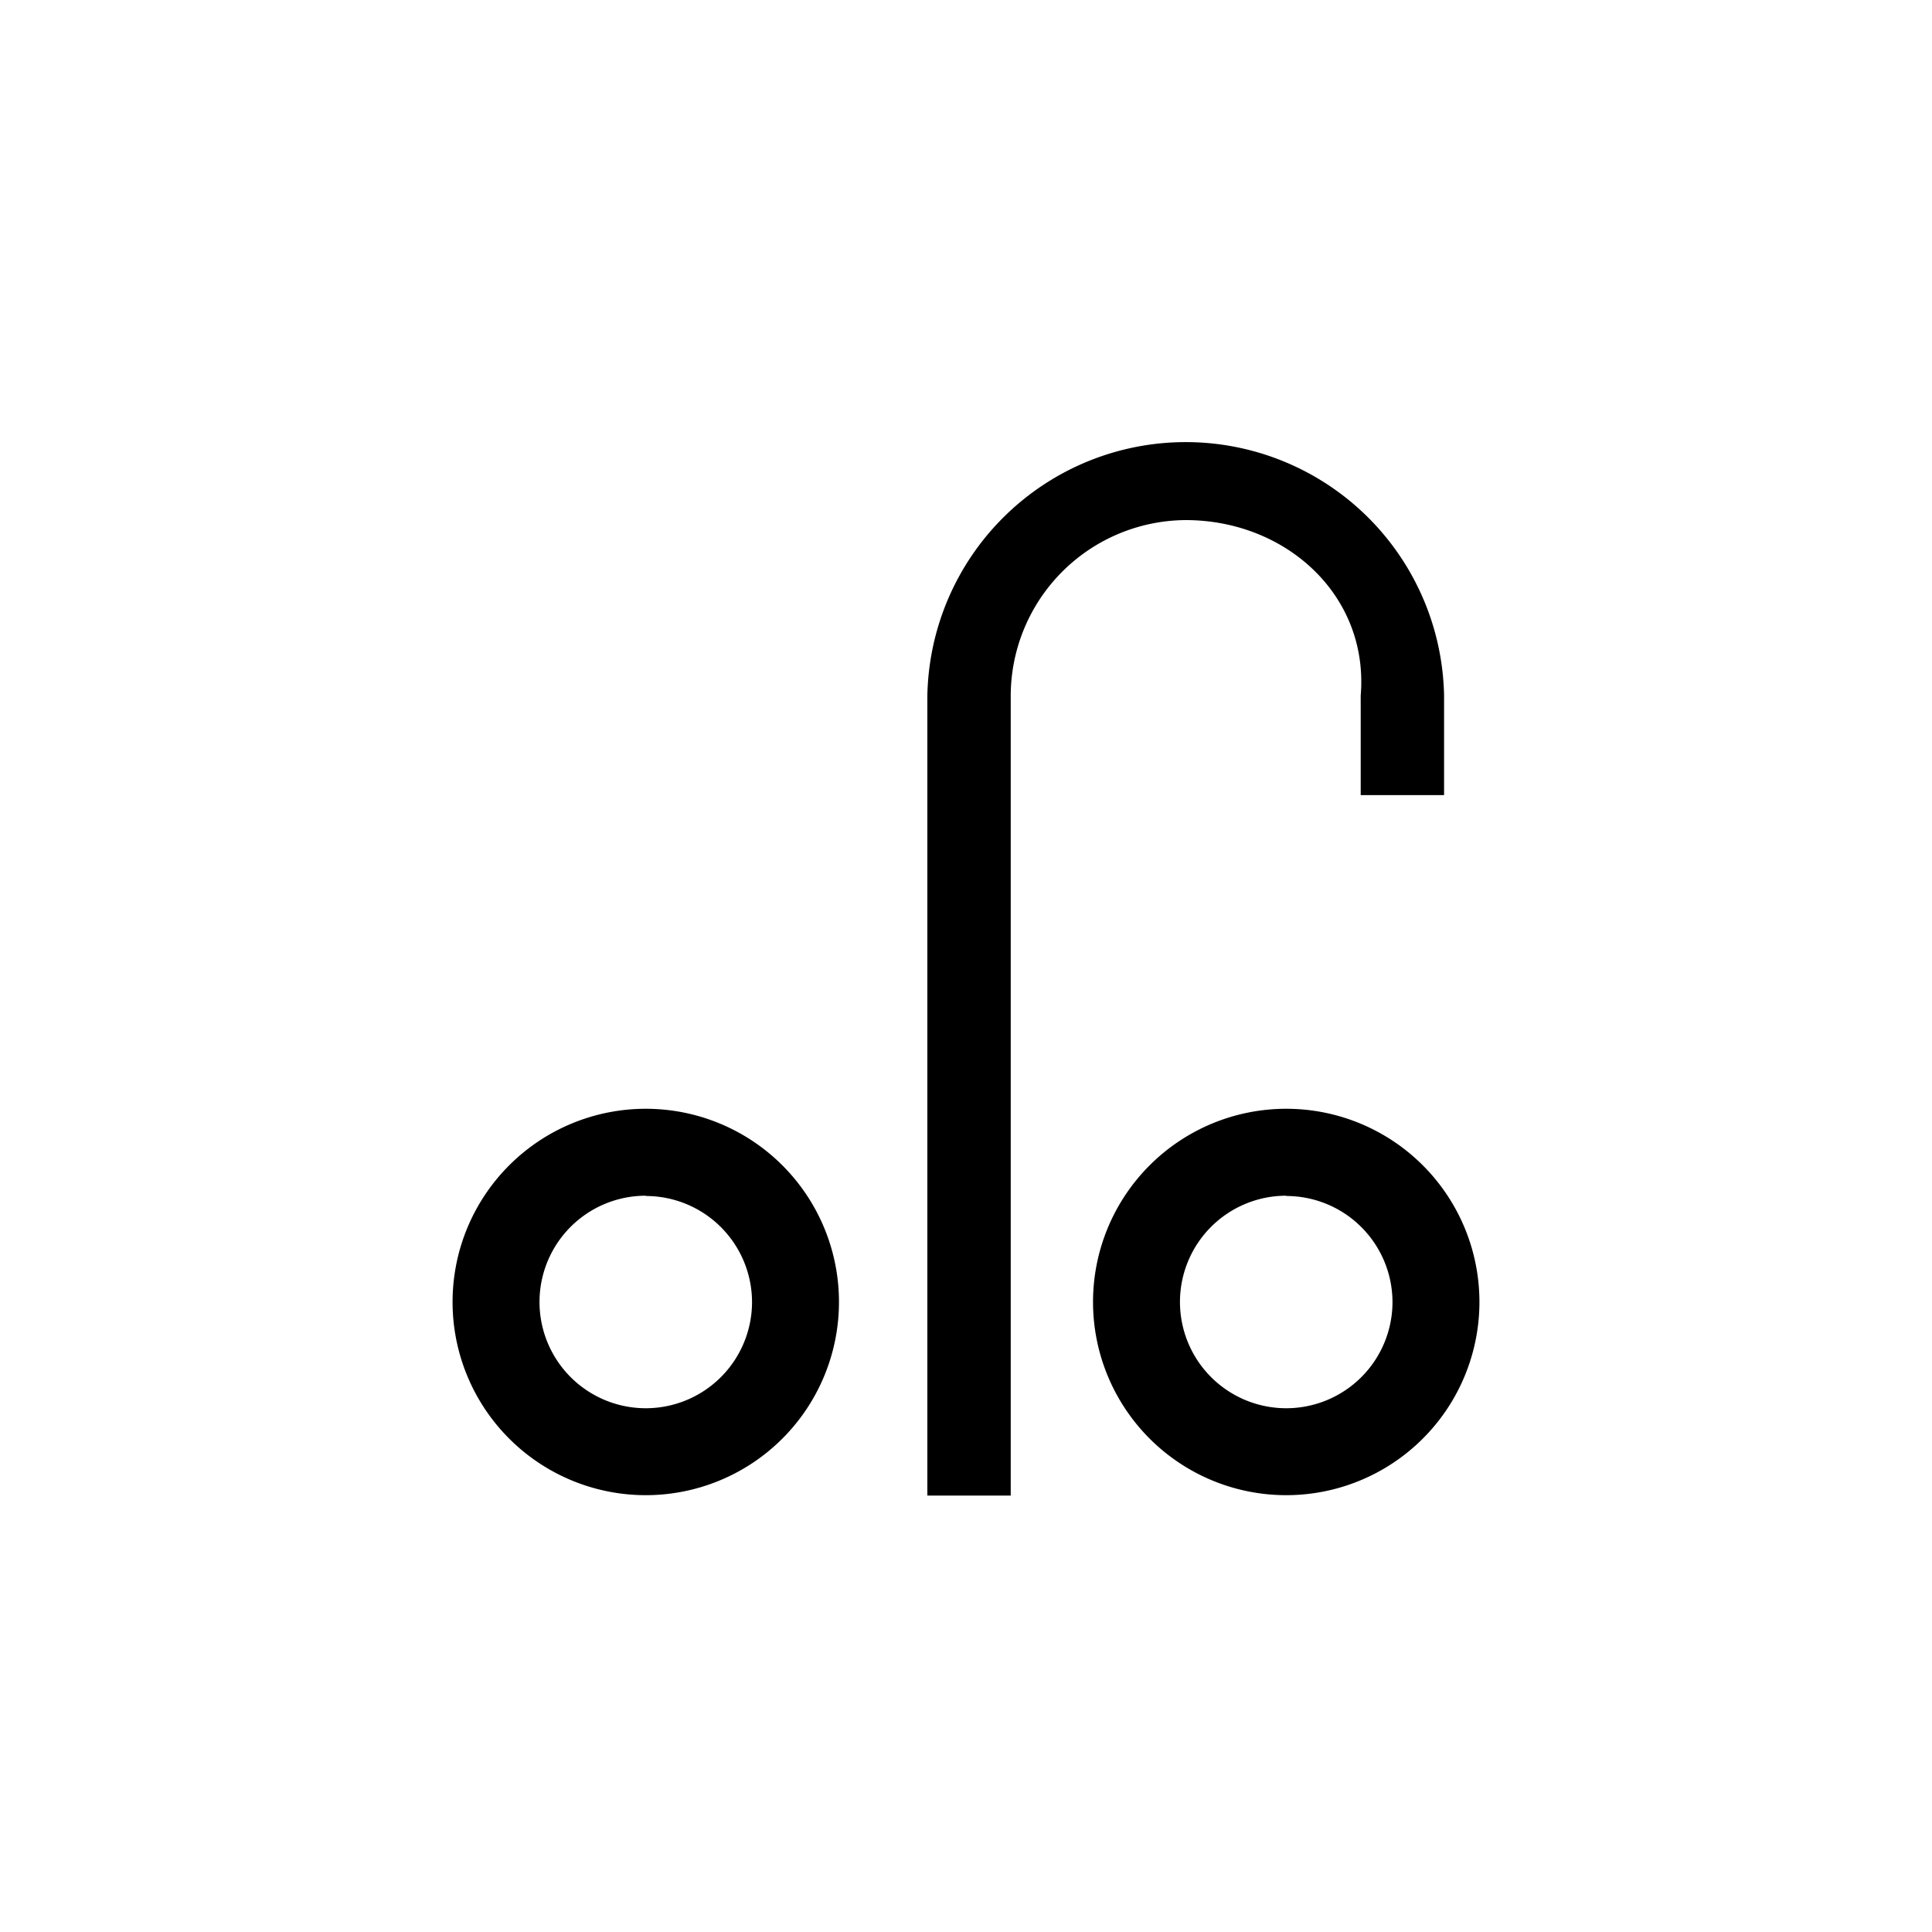
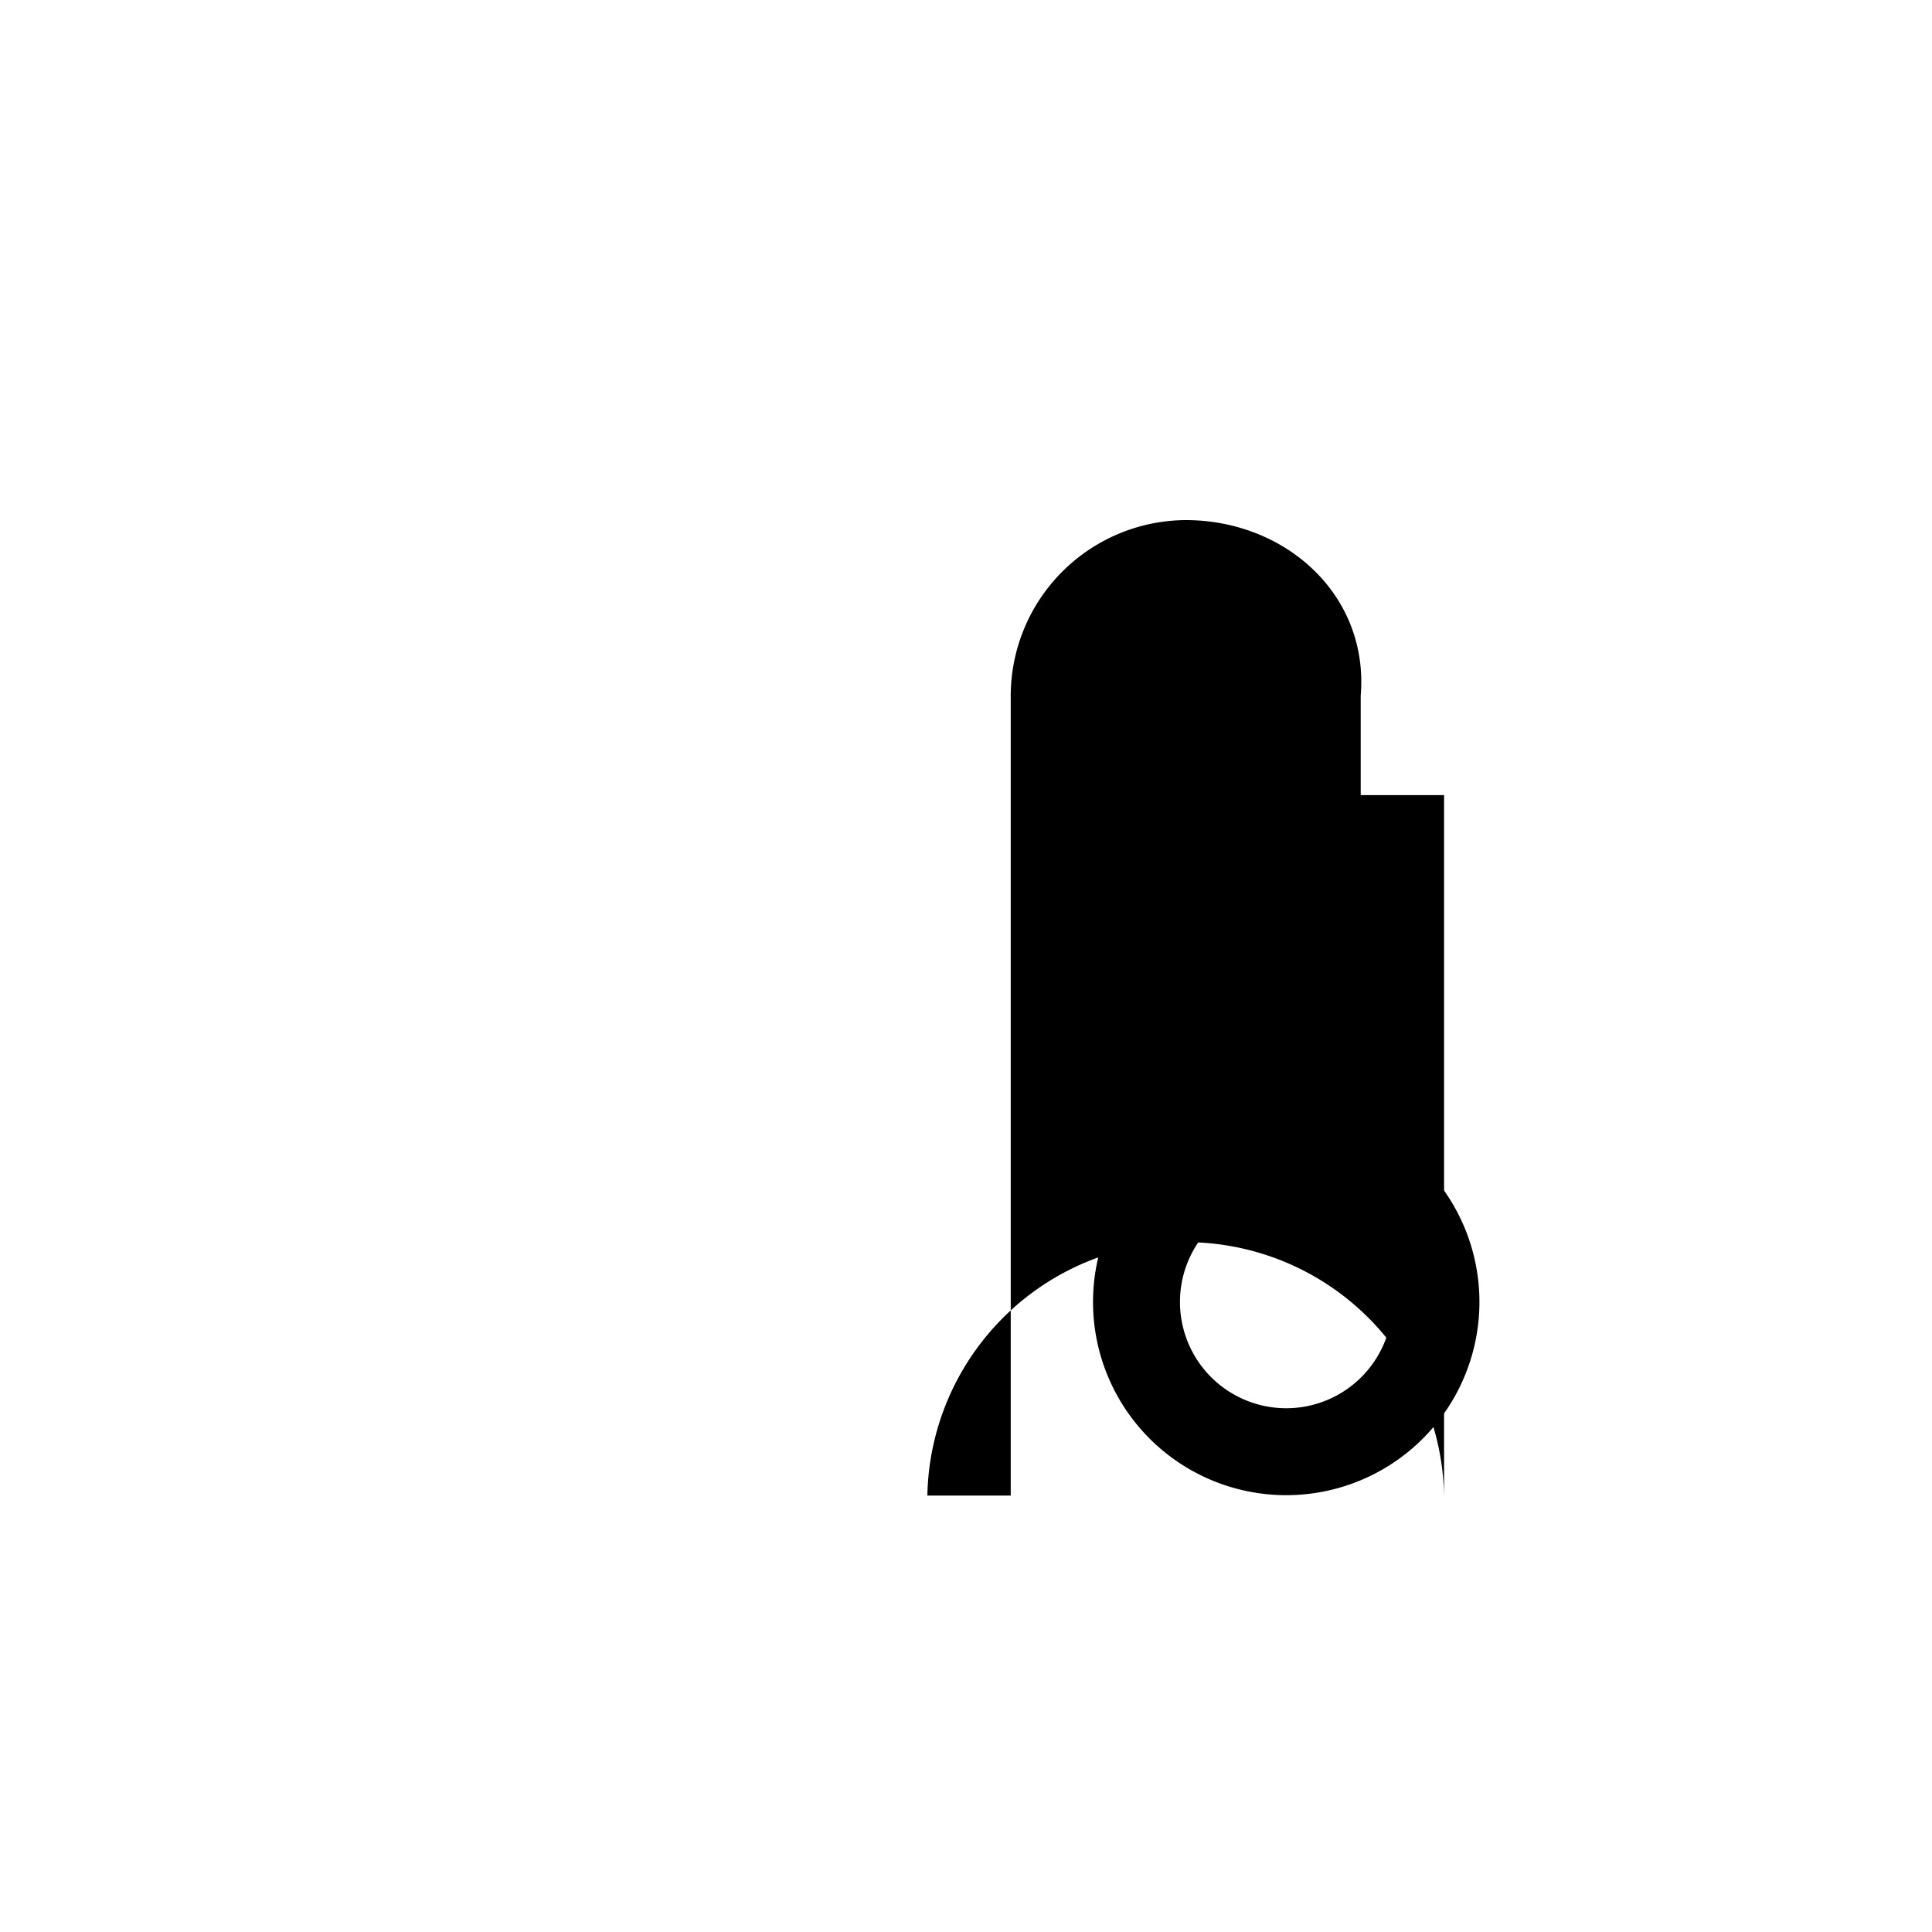
<svg xmlns="http://www.w3.org/2000/svg" id="Livello_1" data-name="Livello 1" viewBox="0 0 200 200">
  <defs>
    <style>.cls-1{fill-rule:evenodd;}</style>
  </defs>
-   <path class="cls-1" d="M122.74,53.84A18.22,18.22,0,0,0,104.63,72v82.82H96V72a26.75,26.75,0,0,1,53.49,0V82.31h-8.63V72C141.72,61.61,133.1,53.84,122.74,53.84Z" />
-   <path d="M66.85,154.78a20,20,0,1,1,20-20A20,20,0,0,1,66.85,154.78Zm0-31a11,11,0,1,0,11,11A11,11,0,0,0,66.85,123.81Z" />
+   <path class="cls-1" d="M122.74,53.84A18.22,18.22,0,0,0,104.63,72v82.82H96a26.75,26.75,0,0,1,53.49,0V82.31h-8.63V72C141.72,61.61,133.1,53.84,122.74,53.84Z" />
  <path d="M133.15,154.78a20,20,0,1,1,20-20A20,20,0,0,1,133.15,154.78Zm0-31a11,11,0,1,0,11,11A11,11,0,0,0,133.15,123.81Z" />
</svg>